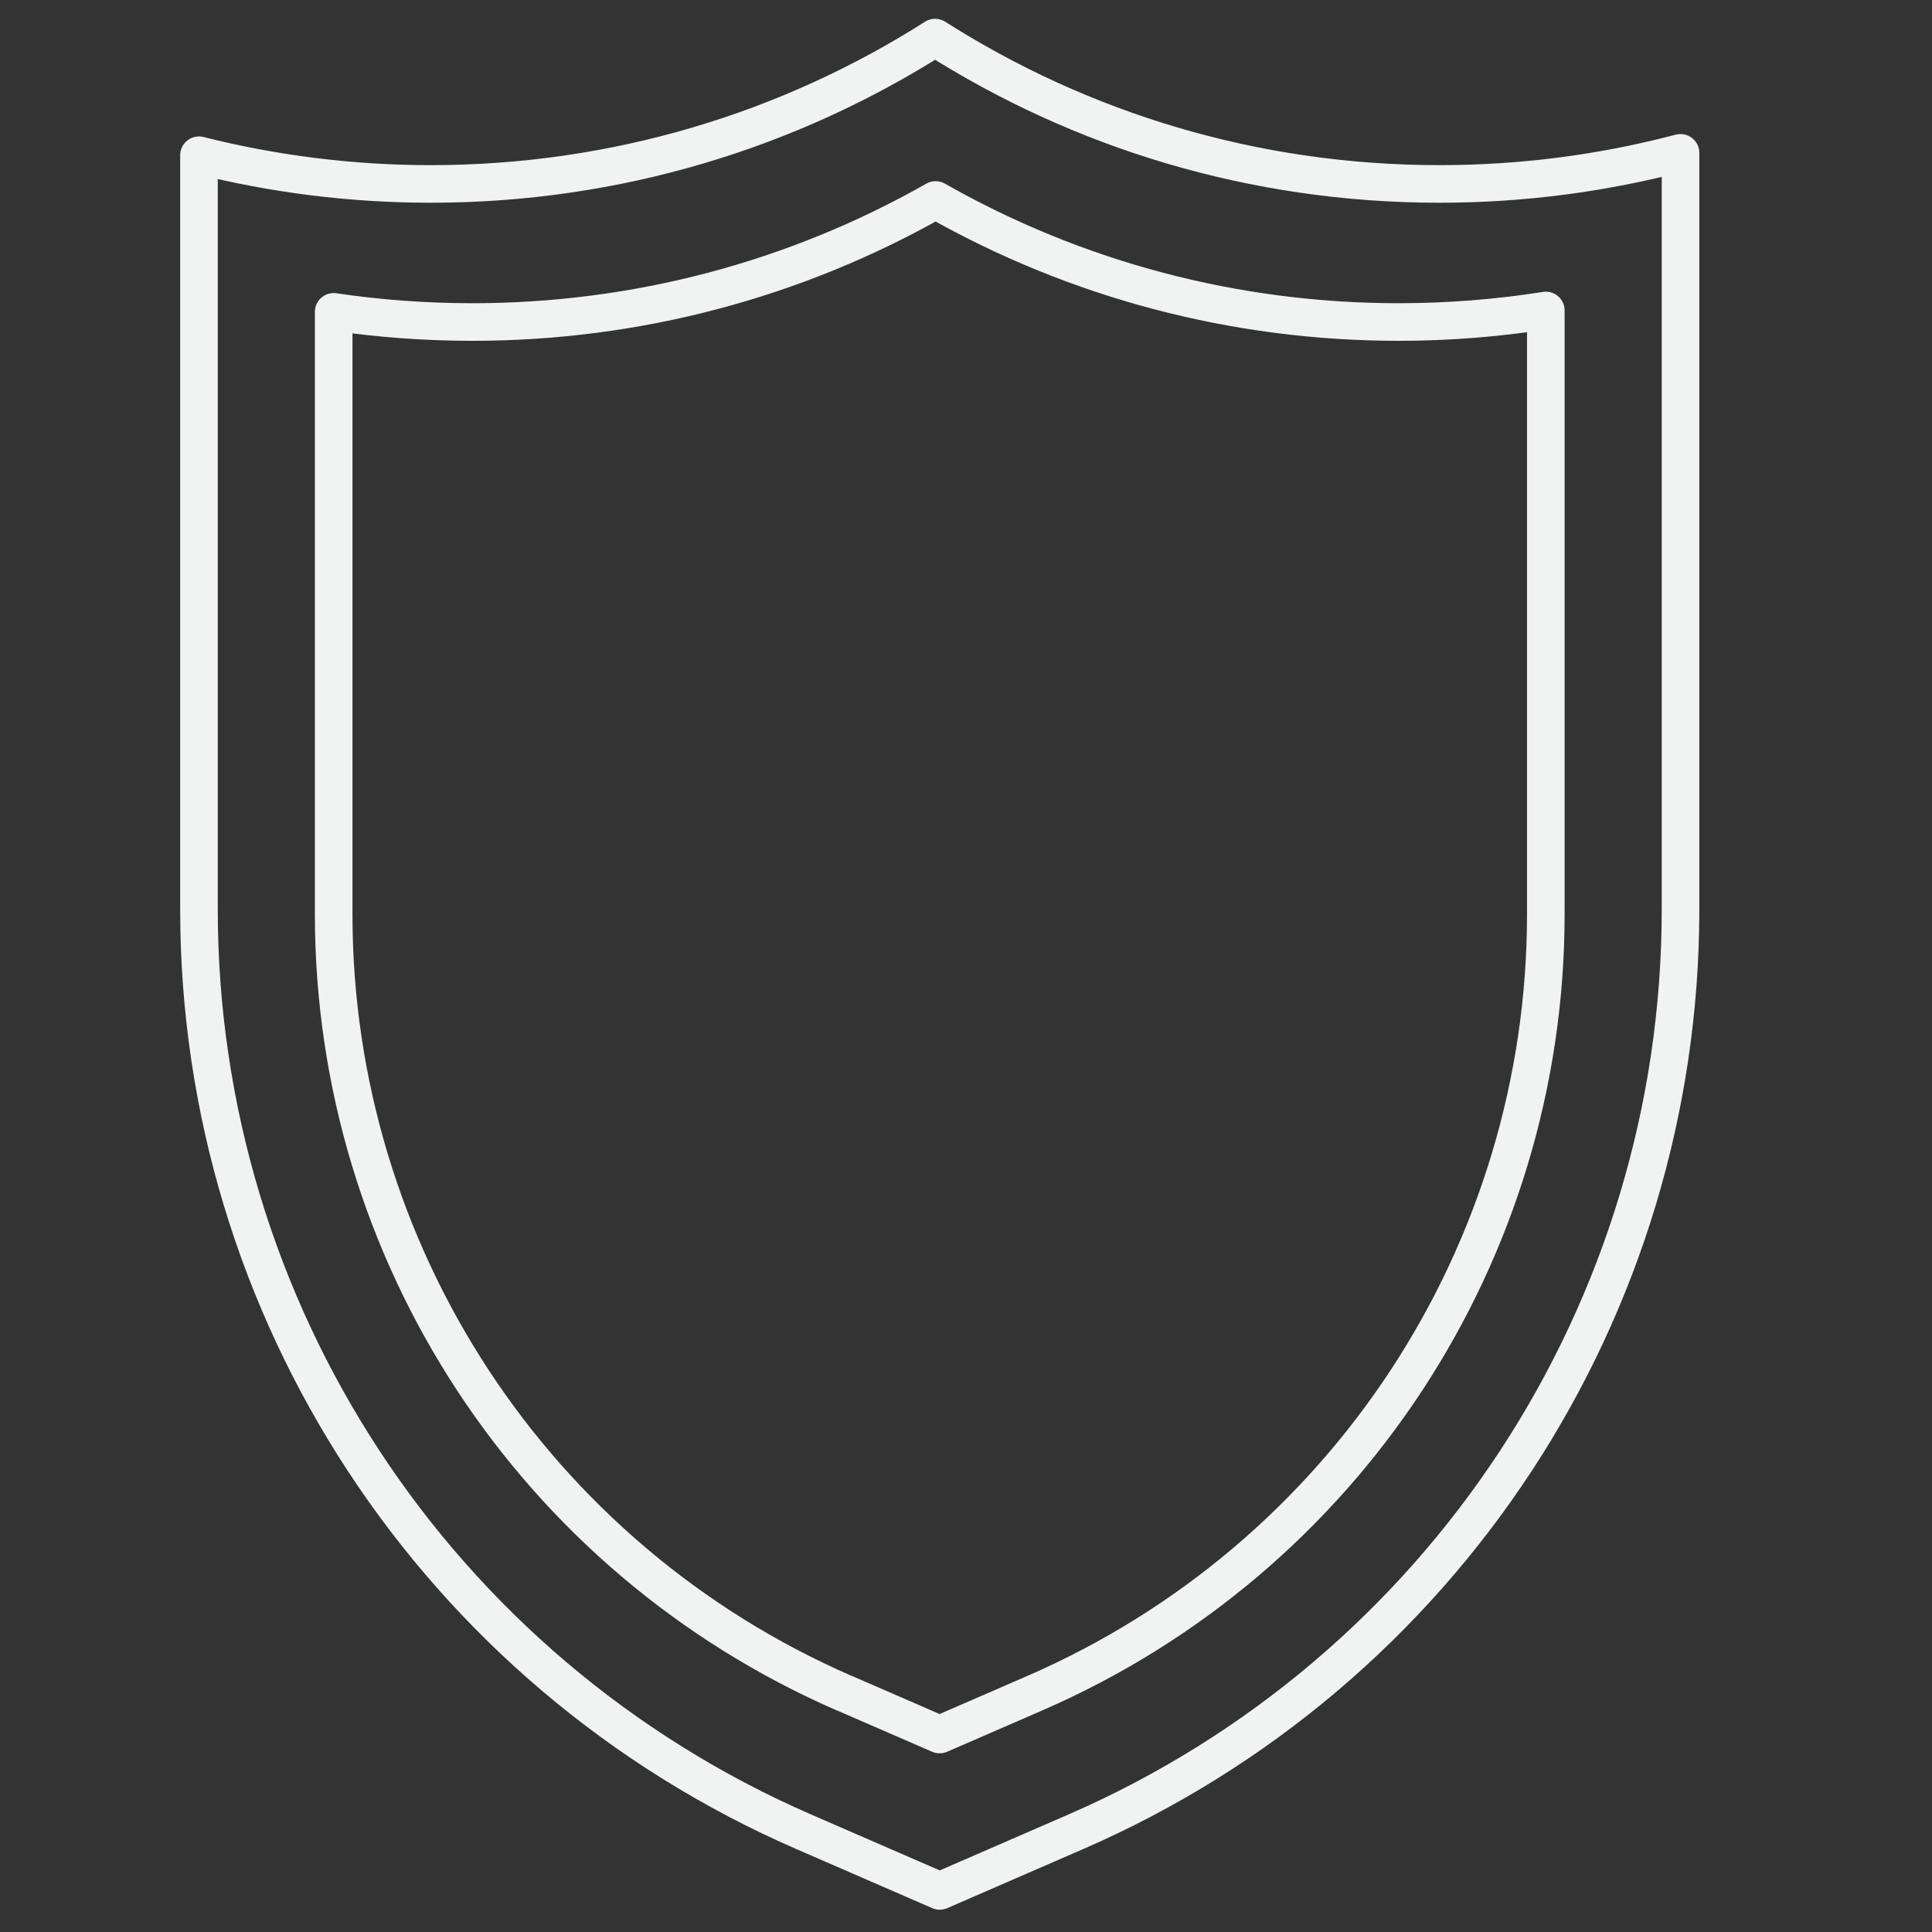
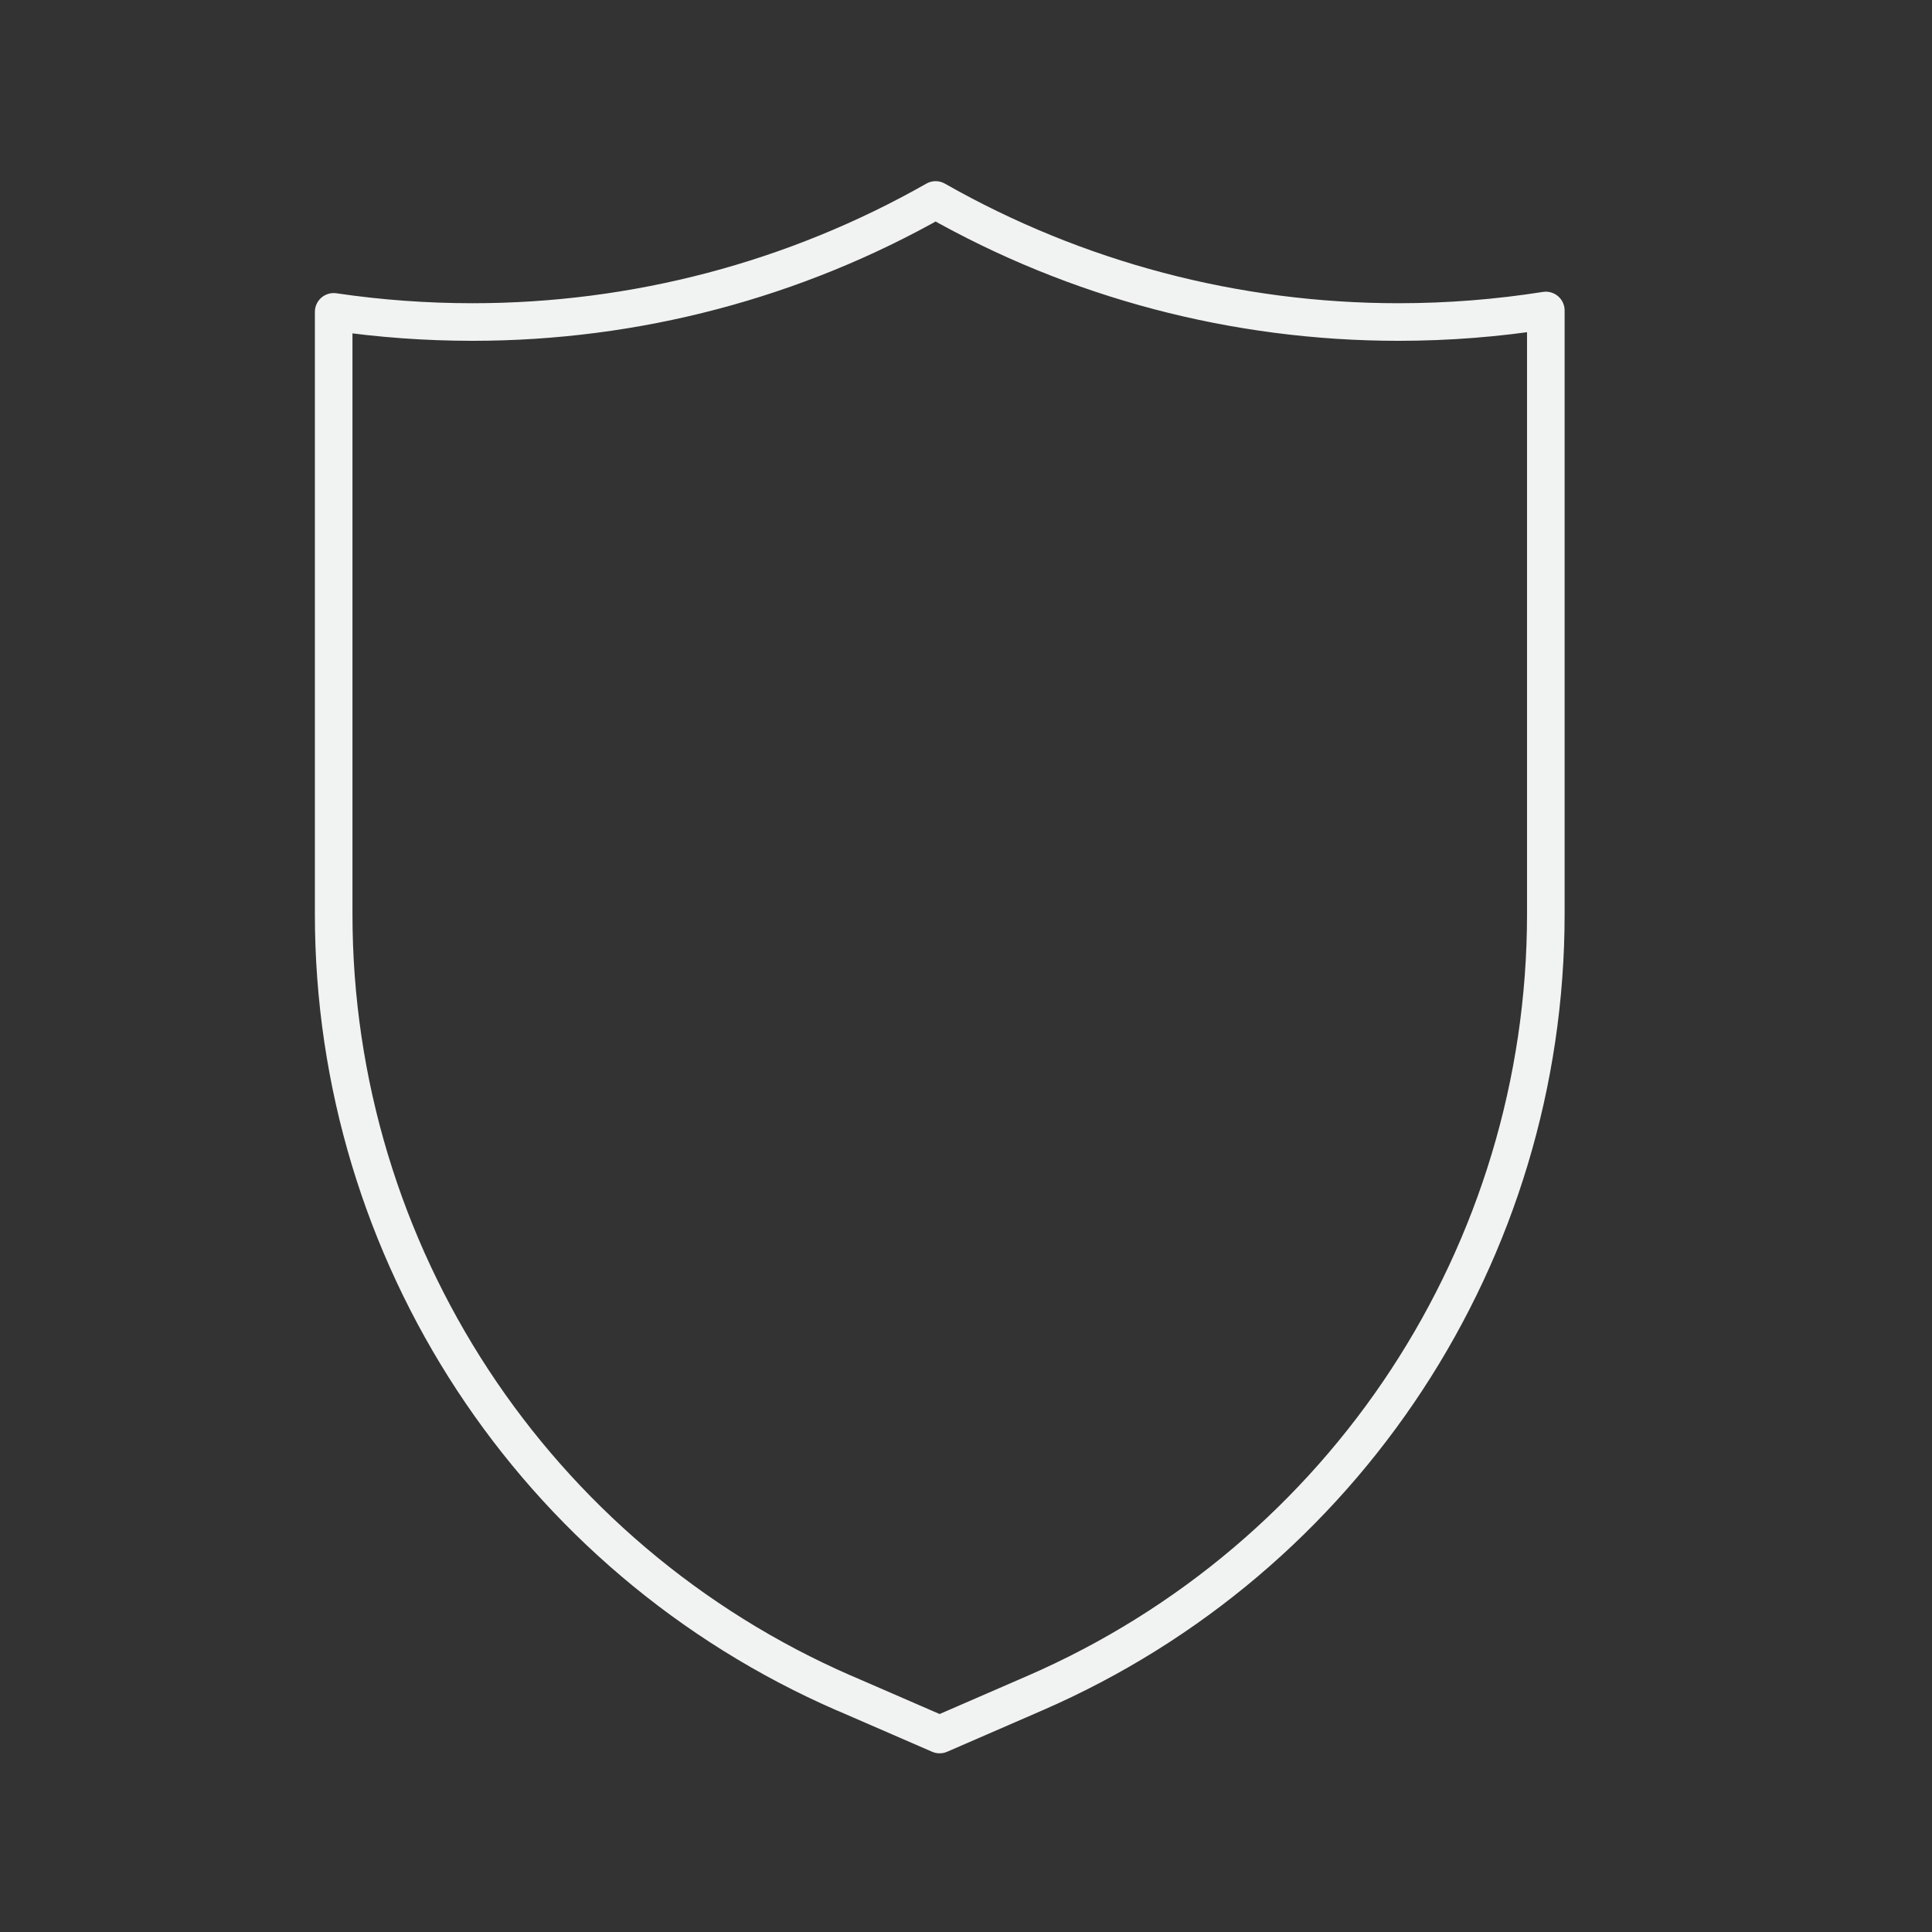
<svg xmlns="http://www.w3.org/2000/svg" id="Layer_1" data-name="Layer 1" viewBox="0 0 154.19 154.19">
  <rect x="0" y="0" width="154.19" height="154.19" fill="#333333" stroke="none" />
  <defs>
    <style>
      .cls-1 {
        fill: none;
        stroke: #f1f2f2;
        stroke-linecap: round;
        stroke-linejoin: round;
        stroke-width: 3px;
      }
    </style>
  </defs>
-   <path class="cls-1" d="m134.12,12.2v60.38c0,31.96-18.96,60.87-48.26,73.61l-10.86,4.72-10.86-4.72c-29.3-12.75-48.26-41.65-48.26-73.61V12.39c5.91,1.49,12.12,2.29,18.49,2.29,14.81,0,28.62-4.28,40.26-11.68,11.63,7.4,25.43,11.68,40.25,11.68,6.64,0,13.08-.86,19.23-2.48Z" />
  <path class="cls-1" d="m67.38,135.13c-24.75-10.77-40.75-35.17-40.75-62.17V24.89c3.66.54,7.36.81,11.08.81,13.03,0,25.73-3.36,36.96-9.74,11.22,6.38,23.92,9.74,36.95,9.74,3.95,0,7.88-.31,11.75-.92v48.17c0,26.99-16,51.4-40.76,62.17l-7.62,3.31-7.62-3.31Z" />
</svg>